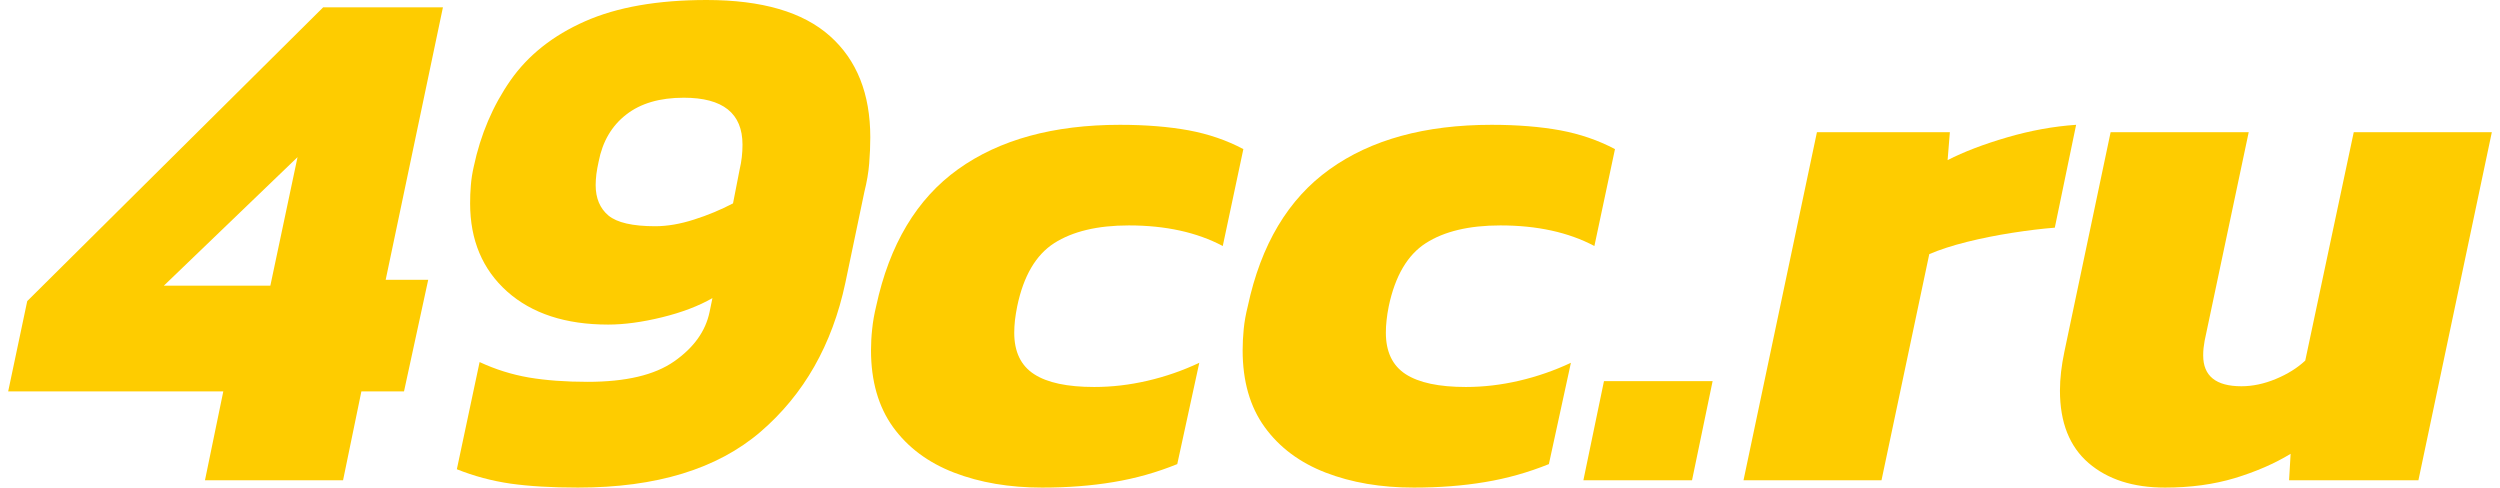
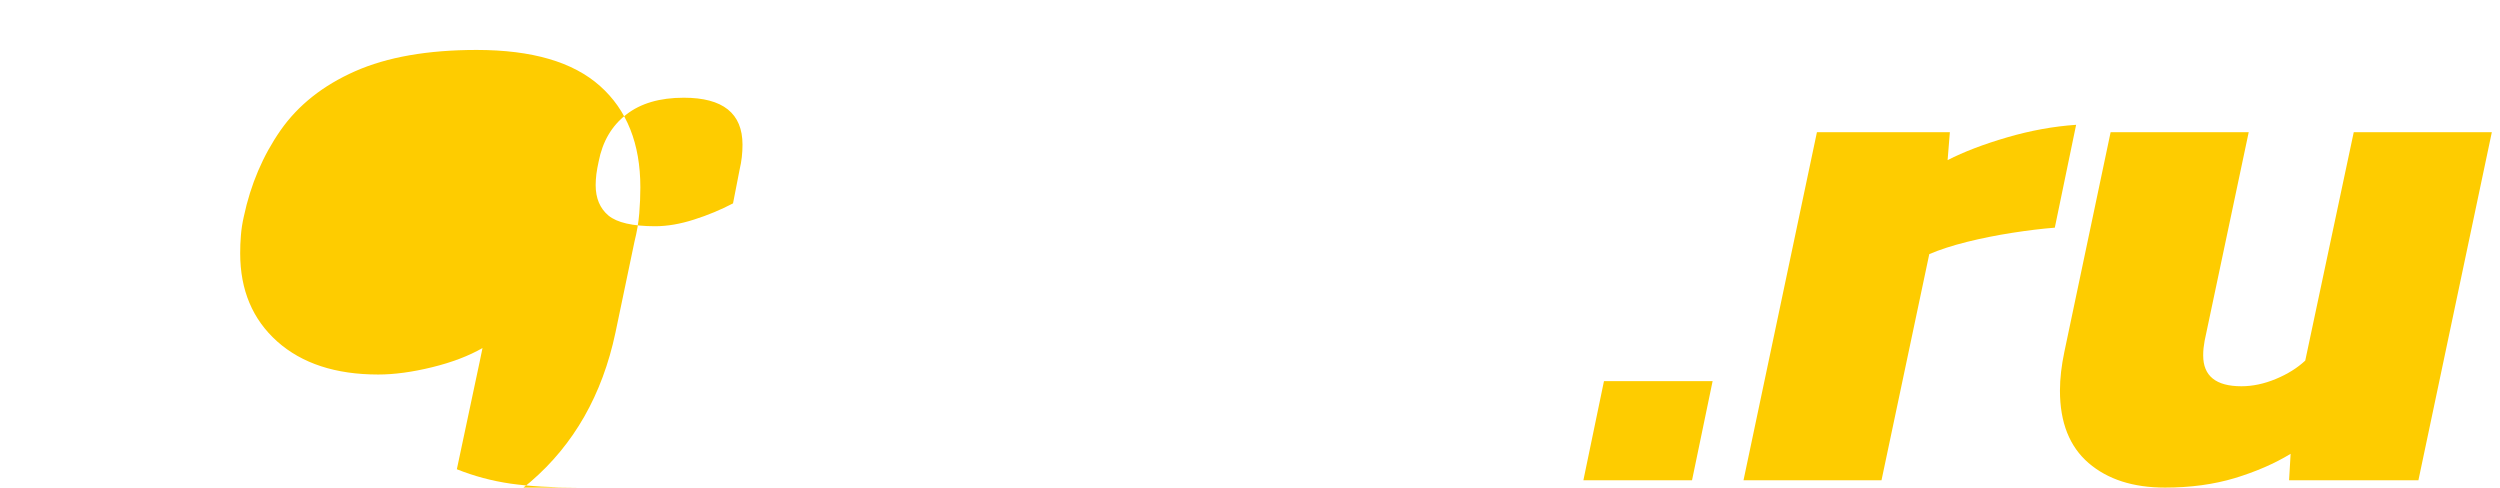
<svg xmlns="http://www.w3.org/2000/svg" xml:space="preserve" width="282px" height="55px" version="1.1" style="shape-rendering:geometricPrecision; text-rendering:geometricPrecision; image-rendering:optimizeQuality; fill-rule:evenodd; clip-rule:evenodd" viewBox="0 0 275.01 53.99">
  <defs>
    <style type="text/css">
   
    .fil0 {fill:#FECC00;fill-rule:nonzero}
   
  </style>
  </defs>
  <g id="Слой_x0020_1">
-     <path class="fil0" d="M21.79 53.18l2.03 -9.84 -23.82 0 2.11 -10 32.77 -32.53 13.26 0 -6.34 30.17 4.71 0 -2.68 12.36 -4.72 0 -2.03 9.84 -15.29 0zm-4.55 -21.55l11.79 0 3.01 -14.23 -14.8 14.23z" />
-     <path id="_1" class="fil0" d="M63.1 53.99c-2.93,0 -5.42,-0.15 -7.48,-0.44 -2.06,-0.3 -4.04,-0.83 -5.94,-1.59l2.52 -11.87c1.74,0.81 3.55,1.38 5.45,1.71 1.9,0.32 4.07,0.48 6.51,0.48 4.23,0 7.42,-0.75 9.59,-2.27 2.17,-1.52 3.47,-3.34 3.91,-5.45l0.32 -1.55c-1.52,0.87 -3.37,1.58 -5.57,2.12 -2.2,0.54 -4.19,0.81 -5.98,0.81 -4.71,0 -8.44,-1.22 -11.18,-3.66 -2.73,-2.44 -4.1,-5.69 -4.1,-9.76 0,-0.65 0.02,-1.31 0.08,-1.99 0.05,-0.67 0.16,-1.37 0.32,-2.07 0.76,-3.58 2.12,-6.76 4.07,-9.56 1.95,-2.79 4.7,-4.97 8.25,-6.54 3.55,-1.57 8.04,-2.36 13.46,-2.36 6.13,0 10.68,1.33 13.66,3.99 2.98,2.65 4.47,6.39 4.47,11.22 0,0.92 -0.04,1.88 -0.12,2.88 -0.08,1.01 -0.26,2.05 -0.53,3.13l-2.11 10.09c-1.46,6.88 -4.6,12.38 -9.39,16.5 -4.8,4.12 -11.54,6.18 -20.21,6.18zm8.54 -28.94c1.35,0 2.79,-0.25 4.31,-0.74 1.52,-0.48 2.95,-1.08 4.31,-1.79l0.73 -3.74c0.22,-0.92 0.32,-1.84 0.32,-2.76 0,-3.47 -2.16,-5.2 -6.5,-5.2 -2.66,0 -4.78,0.62 -6.38,1.87 -1.6,1.24 -2.62,2.98 -3.05,5.2 -0.11,0.49 -0.19,0.95 -0.25,1.38 -0.05,0.44 -0.08,0.84 -0.08,1.22 0,1.47 0.48,2.59 1.42,3.38 0.95,0.78 2.67,1.18 5.17,1.18z" />
-     <path id="_2" class="fil0" d="M114.49 53.99c-3.63,0 -6.88,-0.55 -9.76,-1.66 -2.87,-1.11 -5.12,-2.79 -6.75,-5.04 -1.62,-2.25 -2.44,-5.09 -2.44,-8.5 0,-0.76 0.04,-1.55 0.13,-2.36 0.08,-0.81 0.23,-1.65 0.44,-2.52 1.47,-6.83 4.49,-11.89 9.07,-15.17 4.58,-3.28 10.56,-4.92 17.93,-4.92 2.87,0 5.41,0.21 7.6,0.61 2.2,0.41 4.22,1.1 6.06,2.08l-2.28 10.73c-2.87,-1.52 -6.34,-2.28 -10.4,-2.28 -3.47,0 -6.22,0.66 -8.26,1.96 -2.03,1.3 -3.4,3.63 -4.1,6.99 -0.11,0.54 -0.19,1.06 -0.25,1.54 -0.05,0.49 -0.08,0.95 -0.08,1.39 0,2.11 0.73,3.64 2.2,4.59 1.46,0.95 3.68,1.42 6.66,1.42 1.96,0 3.92,-0.23 5.9,-0.69 1.98,-0.46 3.89,-1.12 5.73,-1.99l-2.44 11.22c-2.27,0.92 -4.63,1.59 -7.07,1.99 -2.44,0.41 -5.07,0.61 -7.89,0.61z" />
-     <path id="_3" class="fil0" d="M155.64 53.99c-3.64,0 -6.89,-0.55 -9.76,-1.66 -2.87,-1.11 -5.12,-2.79 -6.75,-5.04 -1.63,-2.25 -2.44,-5.09 -2.44,-8.5 0,-0.76 0.04,-1.55 0.12,-2.36 0.08,-0.81 0.23,-1.65 0.45,-2.52 1.46,-6.83 4.48,-11.89 9.07,-15.17 4.58,-3.28 10.55,-4.92 17.93,-4.92 2.87,0 5.4,0.21 7.6,0.61 2.19,0.41 4.21,1.1 6.06,2.08l-2.28 10.73c-2.87,-1.52 -6.34,-2.28 -10.41,-2.28 -3.47,0 -6.22,0.66 -8.25,1.96 -2.03,1.3 -3.4,3.63 -4.11,6.99 -0.11,0.54 -0.19,1.06 -0.24,1.54 -0.06,0.49 -0.08,0.95 -0.08,1.39 0,2.11 0.73,3.64 2.19,4.59 1.47,0.95 3.69,1.42 6.67,1.42 1.95,0 3.92,-0.23 5.89,-0.69 1.98,-0.46 3.89,-1.12 5.74,-1.99l-2.44 11.22c-2.28,0.92 -4.64,1.59 -7.08,1.99 -2.44,0.41 -5.06,0.61 -7.88,0.61z" />
+     <path id="_1" class="fil0" d="M63.1 53.99c-2.93,0 -5.42,-0.15 -7.48,-0.44 -2.06,-0.3 -4.04,-0.83 -5.94,-1.59l2.52 -11.87l0.32 -1.55c-1.52,0.87 -3.37,1.58 -5.57,2.12 -2.2,0.54 -4.19,0.81 -5.98,0.81 -4.71,0 -8.44,-1.22 -11.18,-3.66 -2.73,-2.44 -4.1,-5.69 -4.1,-9.76 0,-0.65 0.02,-1.31 0.08,-1.99 0.05,-0.67 0.16,-1.37 0.32,-2.07 0.76,-3.58 2.12,-6.76 4.07,-9.56 1.95,-2.79 4.7,-4.97 8.25,-6.54 3.55,-1.57 8.04,-2.36 13.46,-2.36 6.13,0 10.68,1.33 13.66,3.99 2.98,2.65 4.47,6.39 4.47,11.22 0,0.92 -0.04,1.88 -0.12,2.88 -0.08,1.01 -0.26,2.05 -0.53,3.13l-2.11 10.09c-1.46,6.88 -4.6,12.38 -9.39,16.5 -4.8,4.12 -11.54,6.18 -20.21,6.18zm8.54 -28.94c1.35,0 2.79,-0.25 4.31,-0.74 1.52,-0.48 2.95,-1.08 4.31,-1.79l0.73 -3.74c0.22,-0.92 0.32,-1.84 0.32,-2.76 0,-3.47 -2.16,-5.2 -6.5,-5.2 -2.66,0 -4.78,0.62 -6.38,1.87 -1.6,1.24 -2.62,2.98 -3.05,5.2 -0.11,0.49 -0.19,0.95 -0.25,1.38 -0.05,0.44 -0.08,0.84 -0.08,1.22 0,1.47 0.48,2.59 1.42,3.38 0.95,0.78 2.67,1.18 5.17,1.18z" />
    <polygon id="_4" class="fil0" points="174.42,53.18 176.7,42.2 188.73,42.2 186.45,53.18 " />
    <path id="_5" class="fil0" d="M192.15 53.18l8.13 -38.54 14.72 0 -0.25 3.09c1.79,-0.92 3.99,-1.76 6.59,-2.52 2.6,-0.76 5.15,-1.22 7.64,-1.39l-2.36 11.39c-1.4,0.11 -2.98,0.3 -4.71,0.57 -1.74,0.27 -3.42,0.61 -5.04,1.01 -1.63,0.41 -3.01,0.86 -4.15,1.35l-5.29 25.04 -15.28 0z" />
    <path id="_6" class="fil0" d="M238.82 53.99c-3.52,0 -6.34,-0.9 -8.46,-2.72 -2.11,-1.82 -3.17,-4.49 -3.17,-8.01 0,-1.36 0.17,-2.79 0.49,-4.31l5.12 -24.31 15.29 0 -4.88 23.09c-0.05,0.27 -0.09,0.54 -0.12,0.81 -0.03,0.27 -0.04,0.55 -0.04,0.82 0,2.27 1.41,3.41 4.23,3.41 1.25,0 2.52,-0.27 3.82,-0.81 1.3,-0.54 2.38,-1.22 3.25,-2.03l5.37 -25.29 15.29 0 -8.13 38.54 -14.32 0 0.17 -2.93c-1.79,1.09 -3.85,1.98 -6.18,2.69 -2.33,0.7 -4.91,1.05 -7.73,1.05z" />
  </g>
</svg>